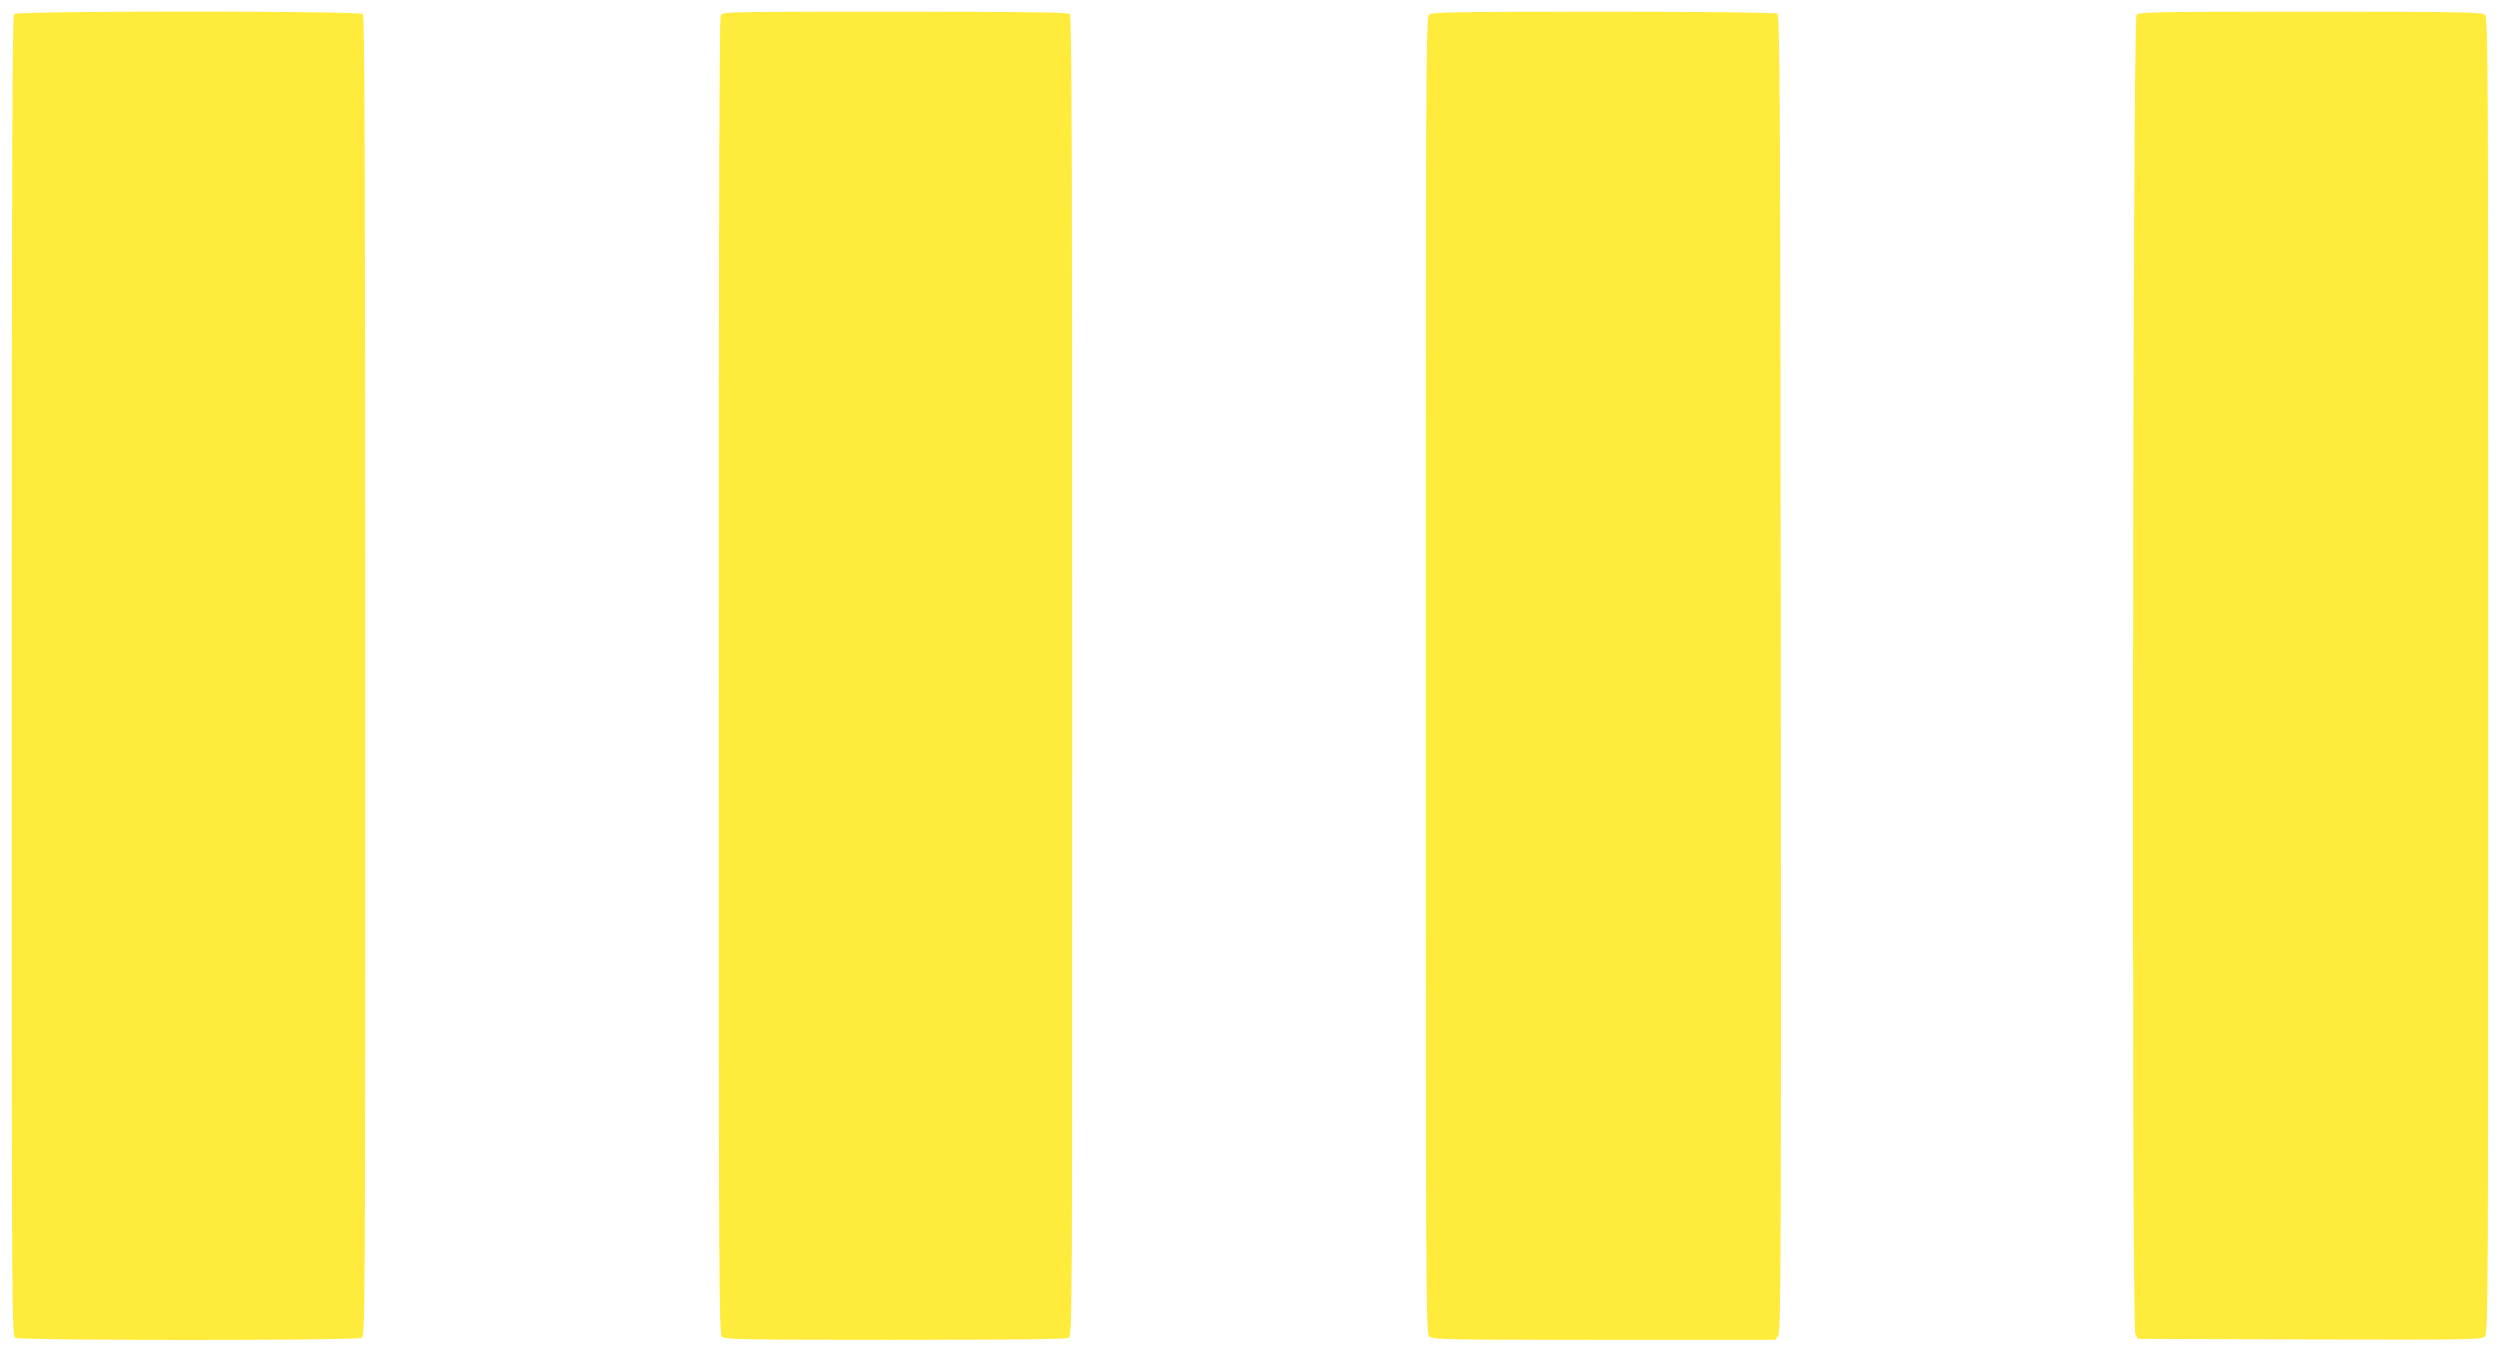
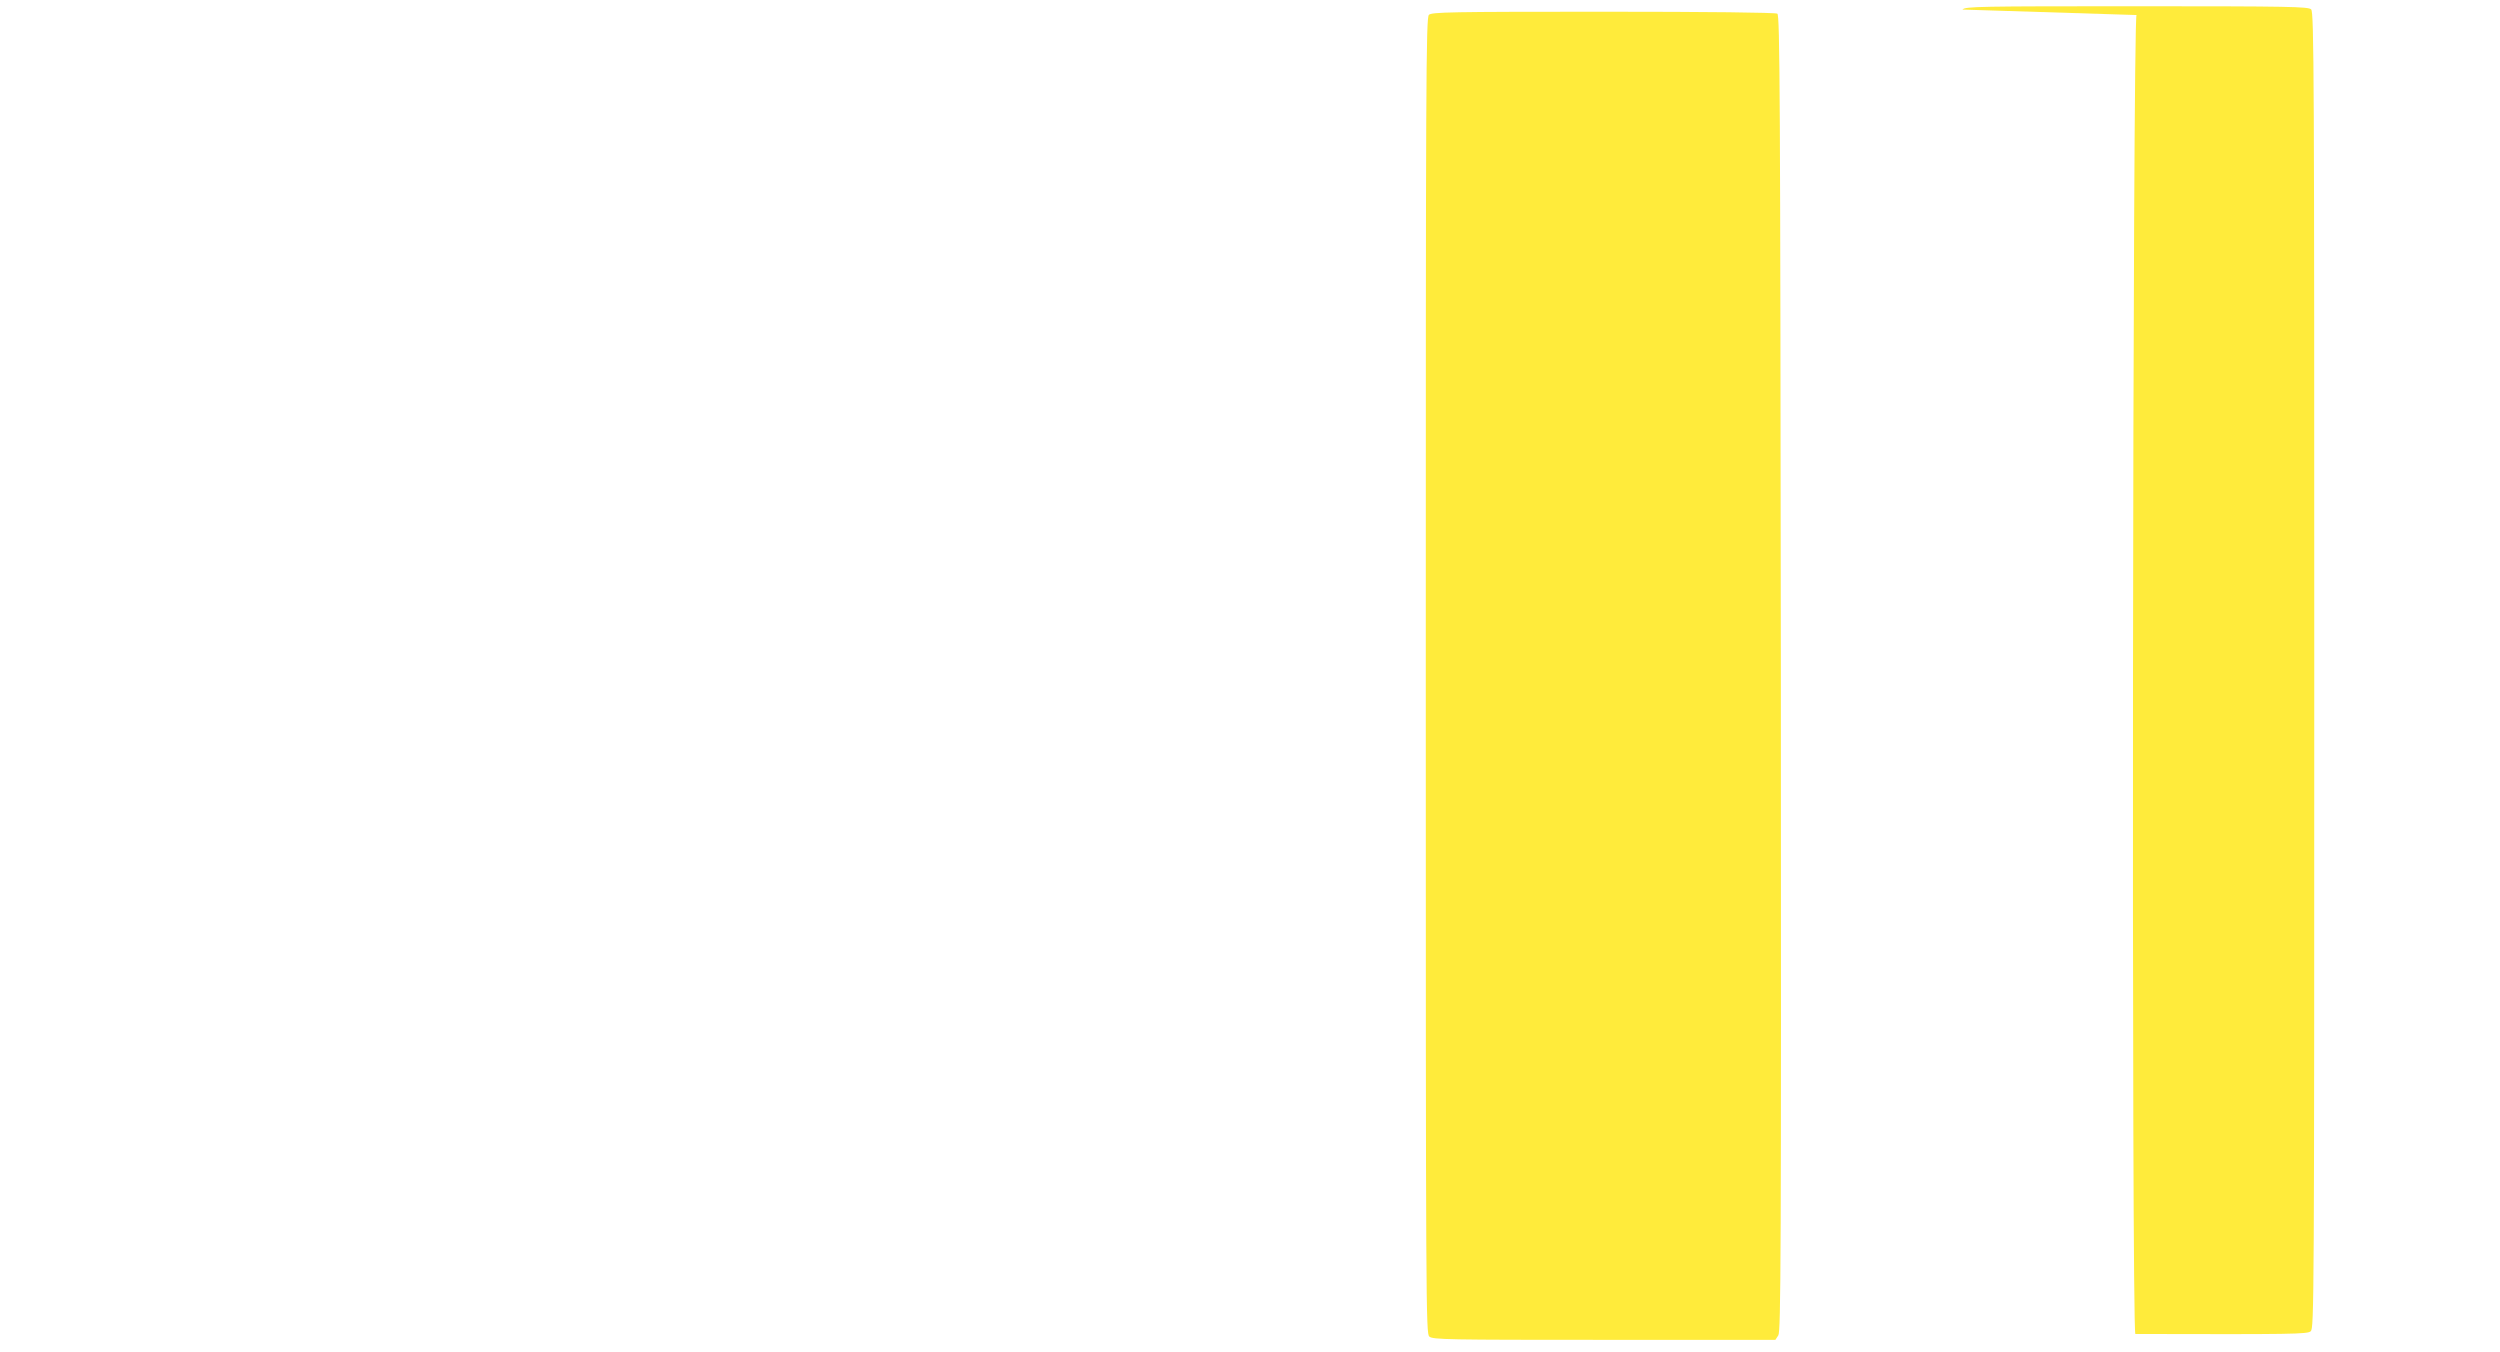
<svg xmlns="http://www.w3.org/2000/svg" version="1.0" width="1280pt" height="692pt" viewBox="0 0 1280 692" preserveAspectRatio="xMidYMid meet">
  <g transform="translate(0,692) scale(0.1,-0.1)" fill="#ffeb3b" stroke="none">
-     <path d="M72 6848 c-9 -9 -12 -776 -12 -3390 0 -3329 0 -3377 19 -3388 27 -14 1745 -14 1772 0 19 11 19 59 19 3388 0 2614 -3 3381 -12 3390 -17 17 -1769 17 -1786 0z" />
-     <path d="M3690 6841 c-7 -14 -10 -1084 -10 -3385 0 -3045 1 -3366 16 -3380 14 -14 108 -16 885 -16 581 0 877 3 890 10 19 11 19 59 19 3388 0 2614 -3 3381 -12 3390 -9 9 -221 12 -895 12 -862 0 -883 0 -893 -19z" />
    <path d="M7316 6844 c-15 -14 -16 -335 -16 -3383 0 -3250 1 -3368 18 -3384 17 -16 94 -17 895 -17 l877 0 15 23 c13 21 15 385 13 3391 -3 2980 -5 3368 -18 3376 -9 6 -357 10 -892 10 -784 0 -878 -2 -892 -16z" />
-     <path d="M10939 6843 c-20 -23 -26 -6714 -6 -6753 l13 -25 878 -3 c808 -2 881 -1 898 14 17 17 18 131 18 3385 0 3048 -1 3369 -16 3383 -14 14 -109 16 -893 16 -805 0 -880 -1 -892 -17z" />
+     <path d="M10939 6843 c-20 -23 -26 -6714 -6 -6753 c808 -2 881 -1 898 14 17 17 18 131 18 3385 0 3048 -1 3369 -16 3383 -14 14 -109 16 -893 16 -805 0 -880 -1 -892 -17z" />
  </g>
</svg>